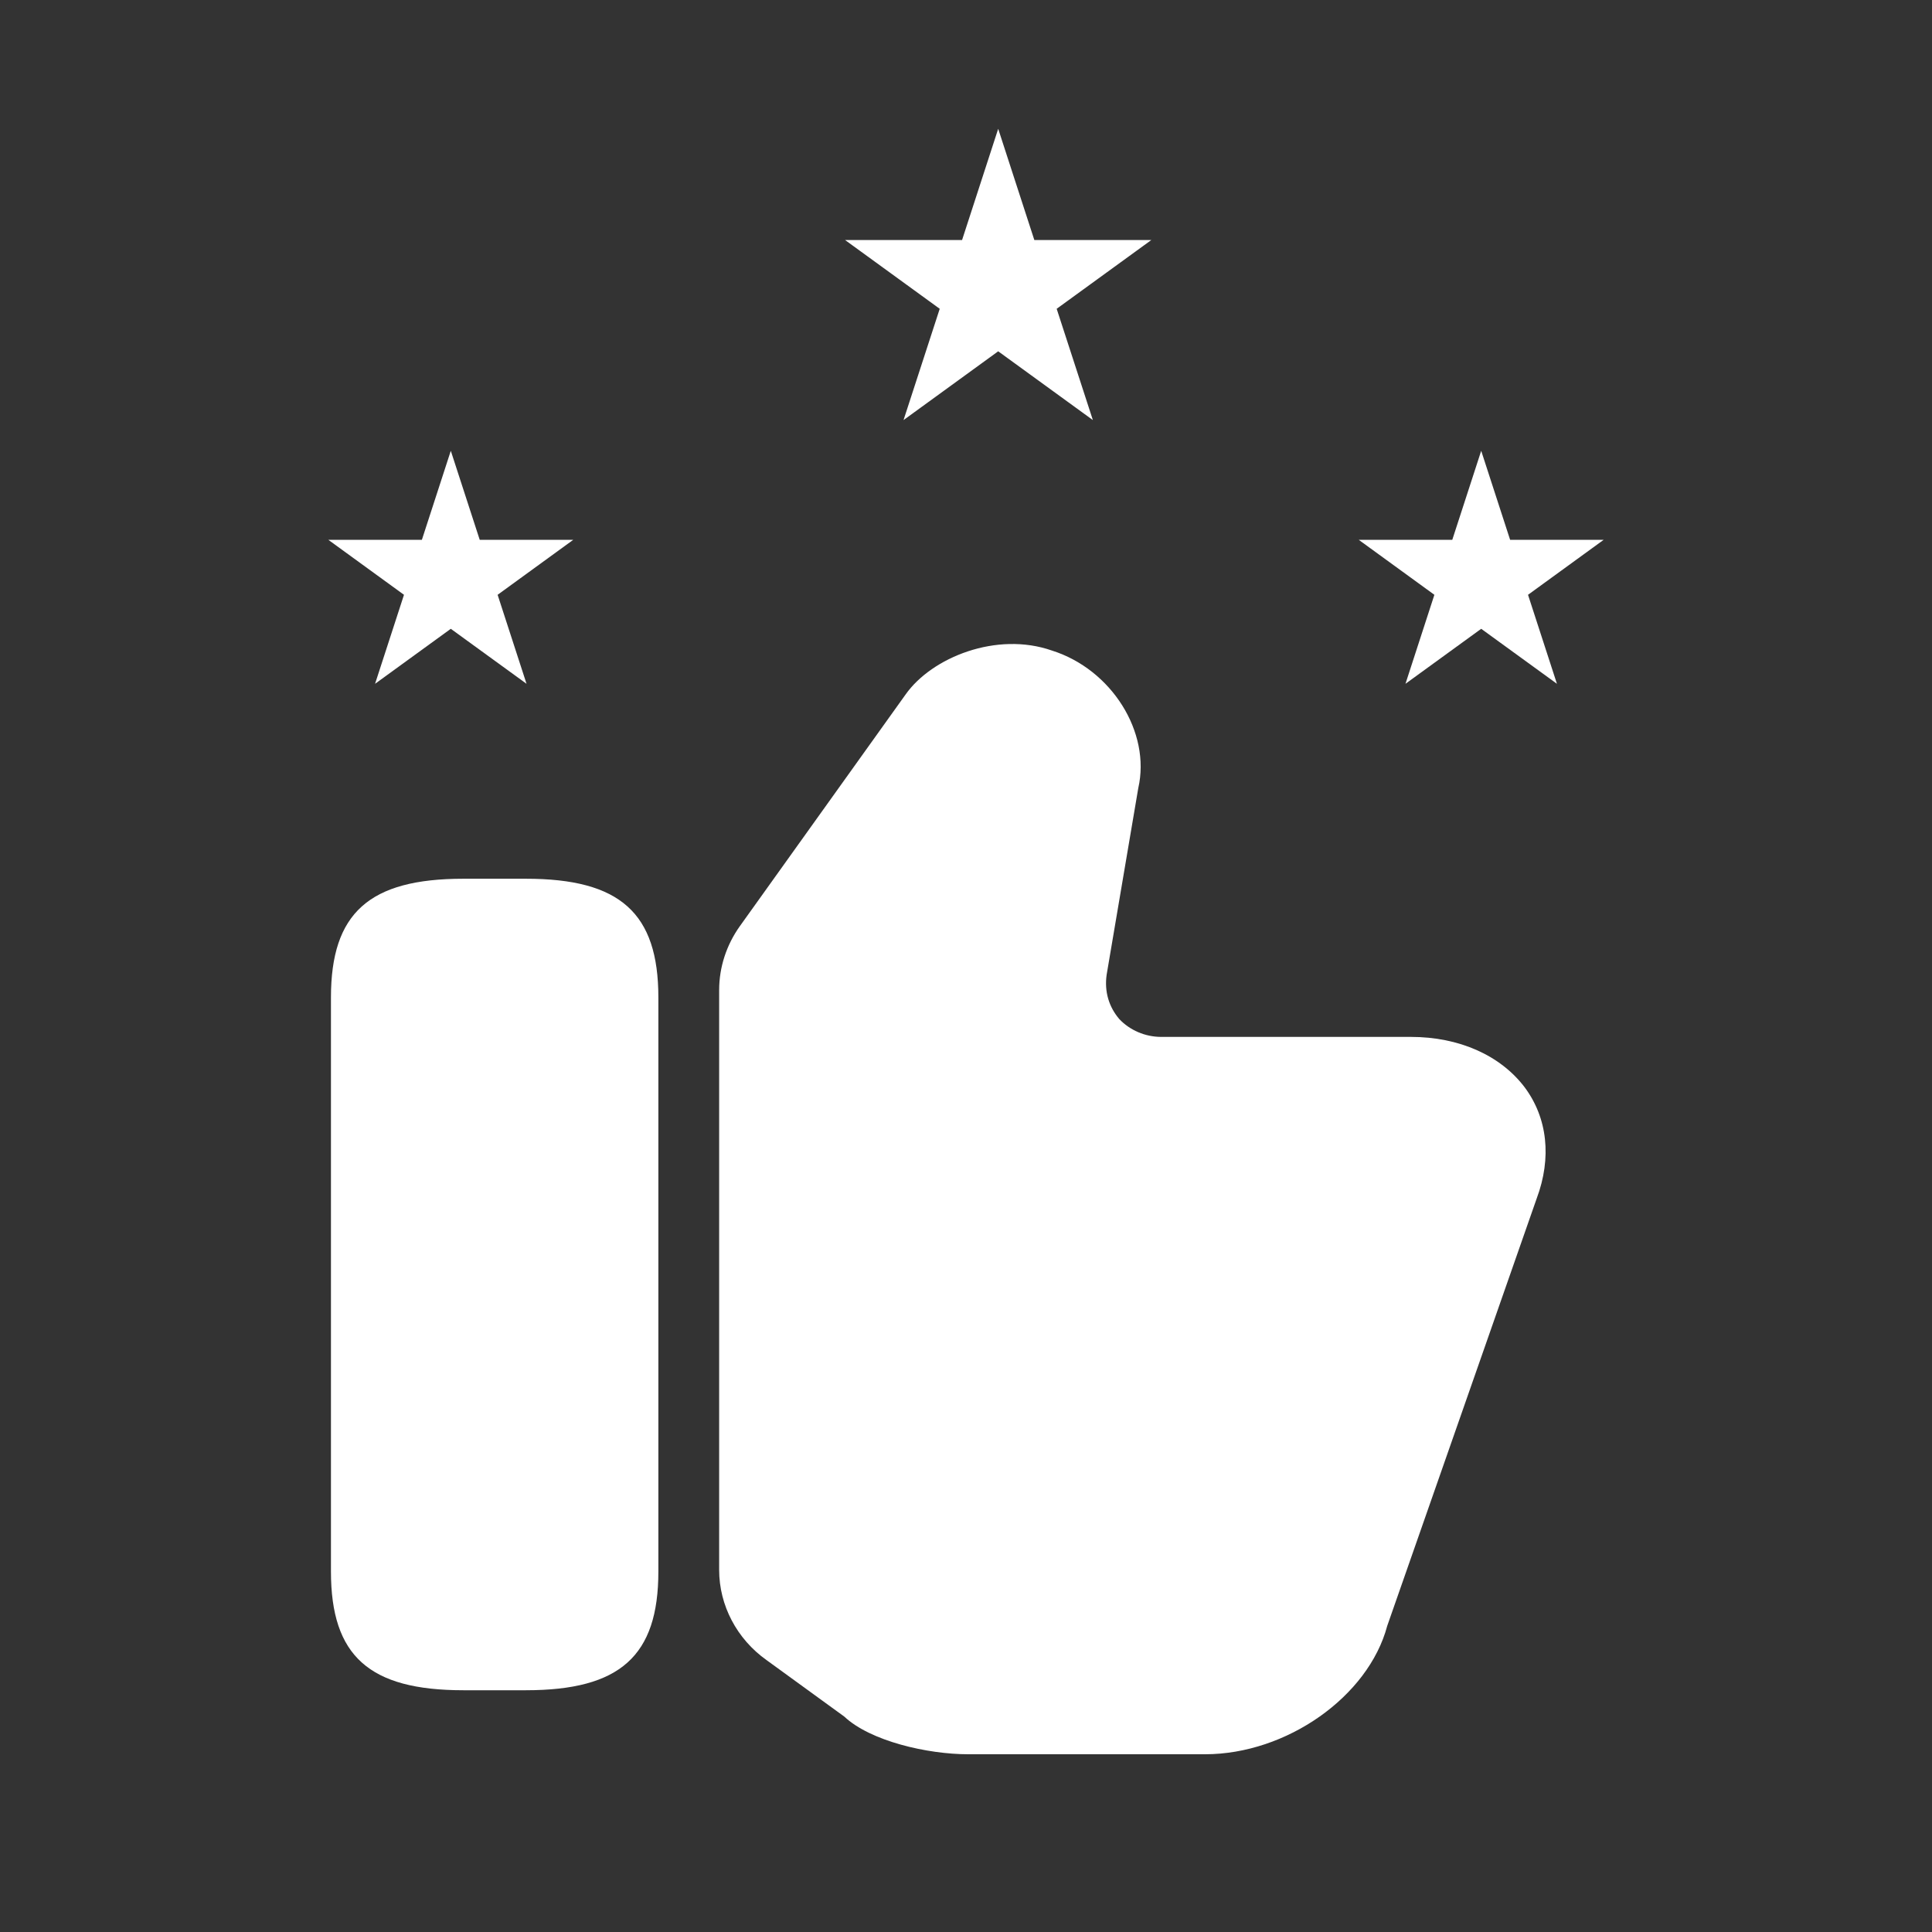
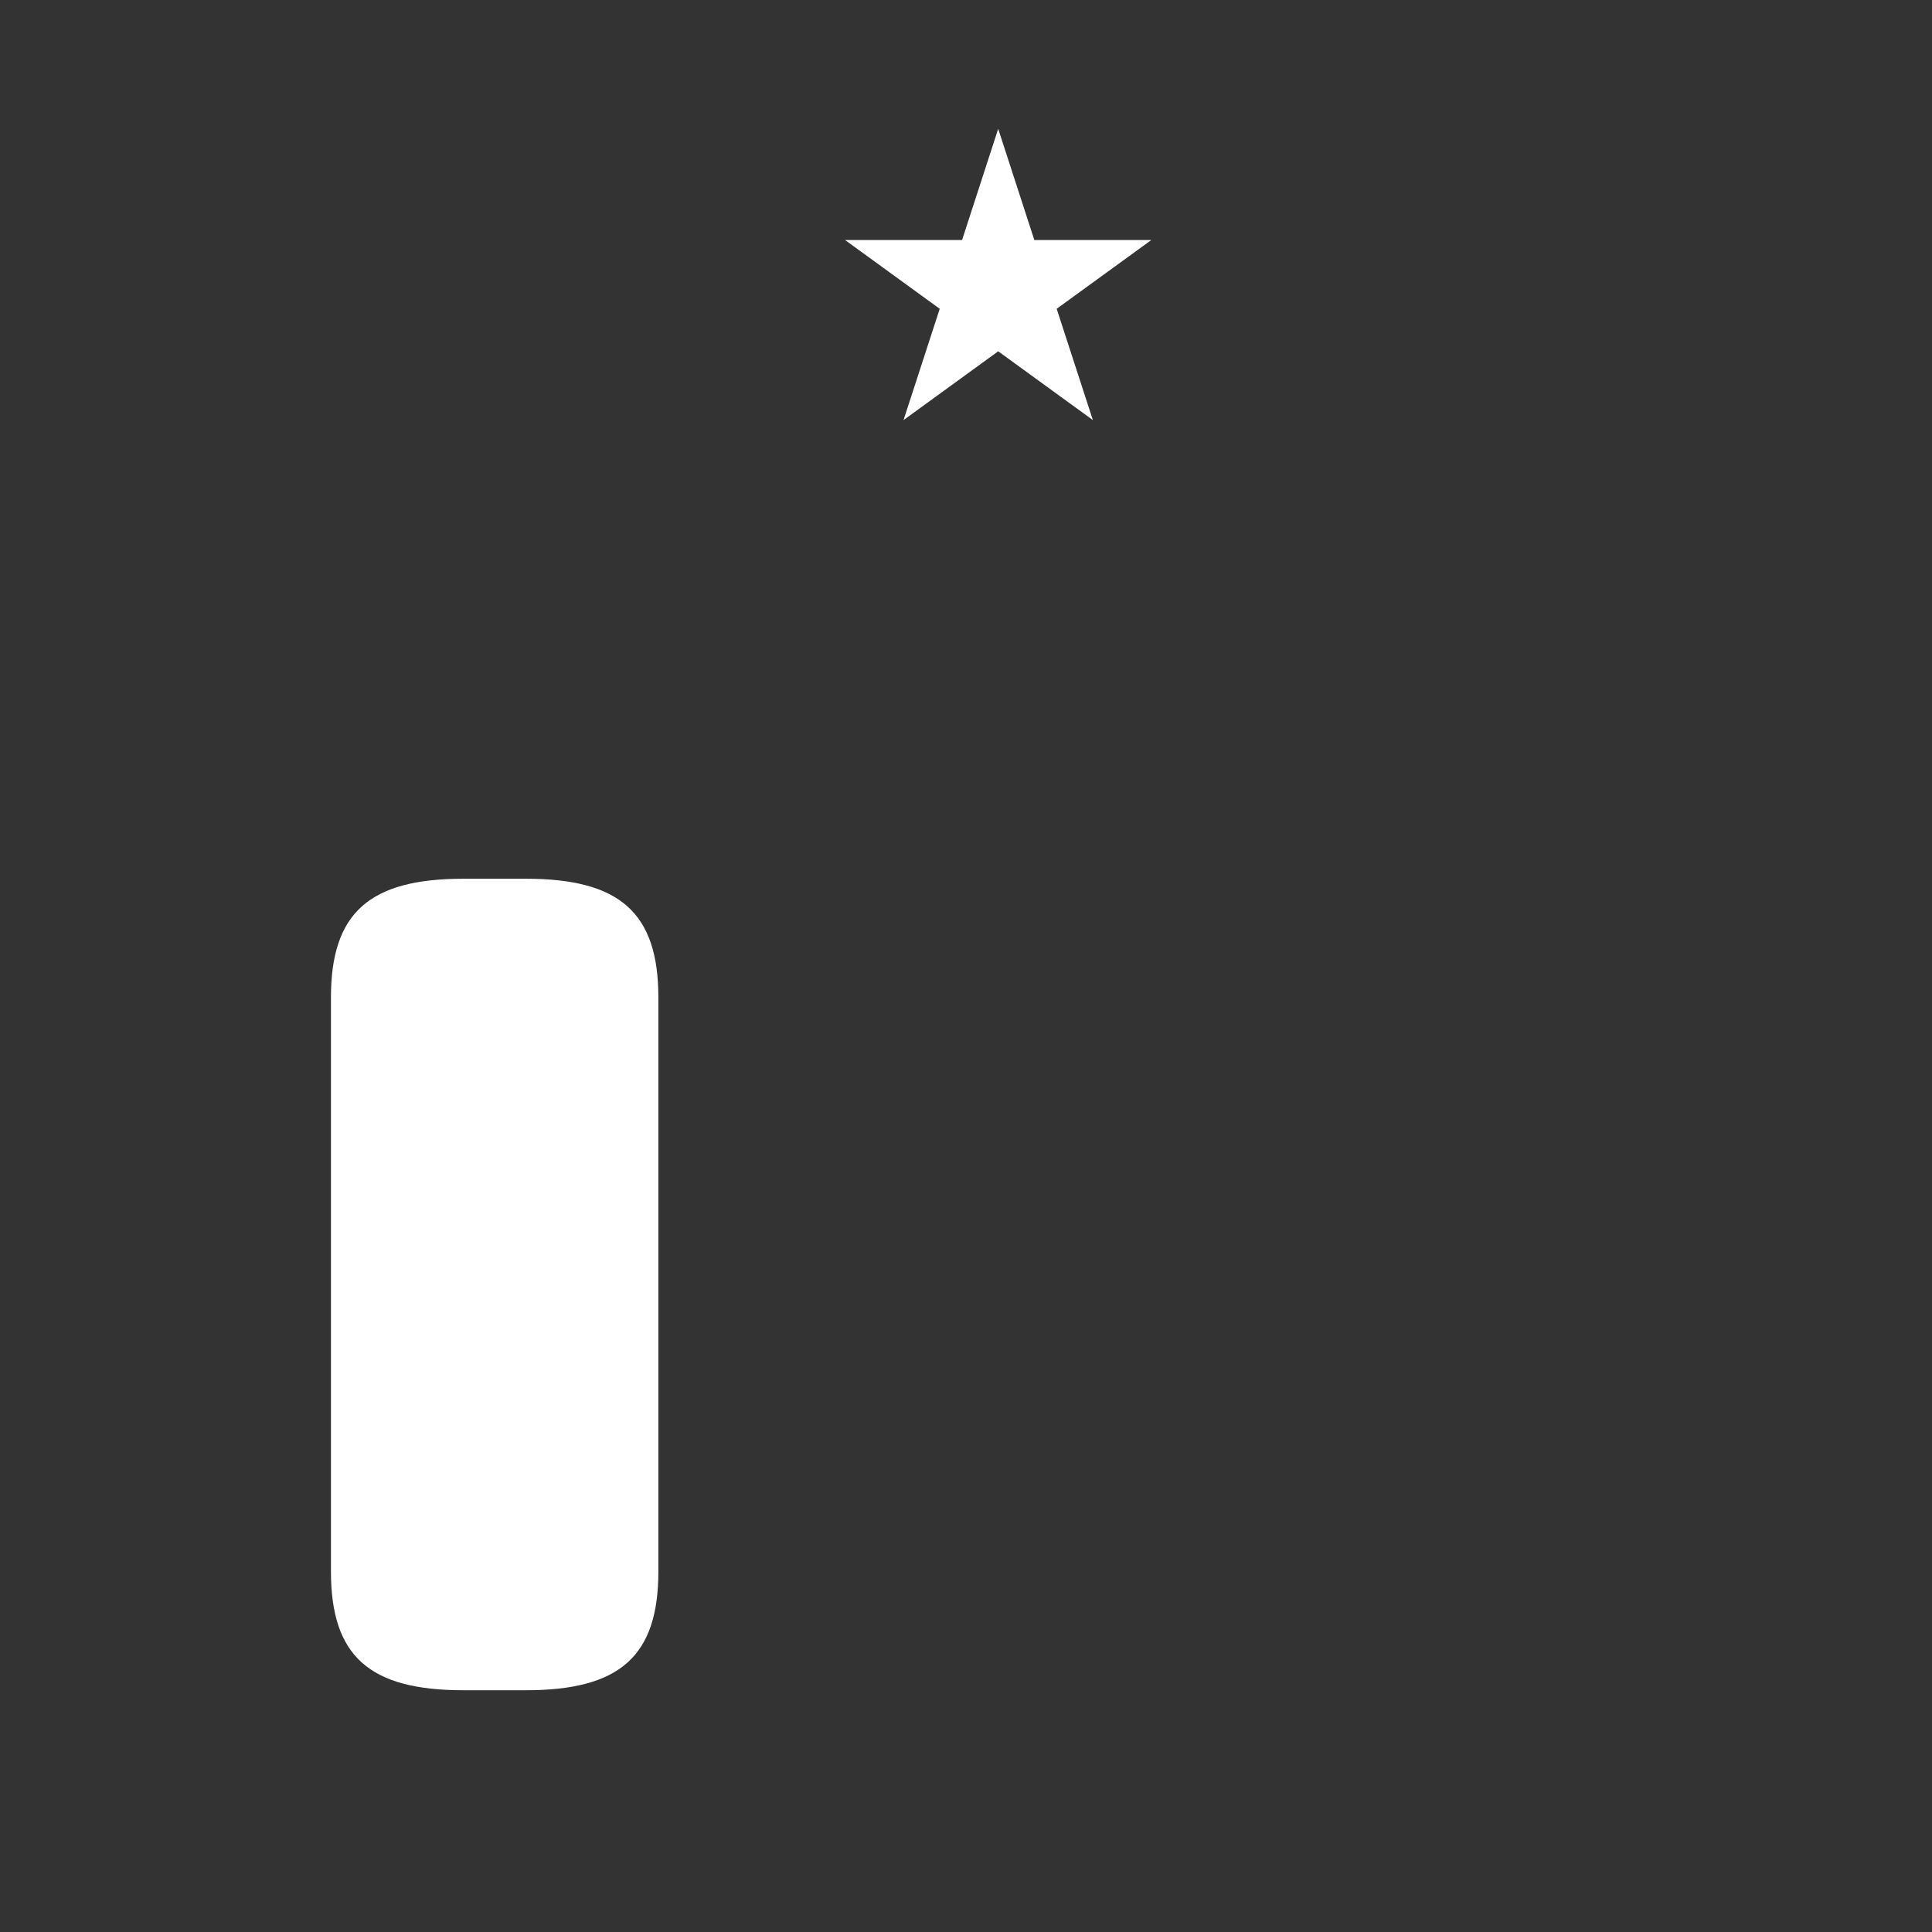
<svg xmlns="http://www.w3.org/2000/svg" width="30" height="30" viewBox="0 0 30 30" fill="none">
  <rect x="0" y="0" width="30" height="30" fill="#333333" stroke="none" />
-   <path d="M11.167 24.378V15.374C11.167 15.02 11.28 14.674 11.488 14.382L14.062 10.784C14.468 10.208 15.477 9.801 16.335 10.102C17.26 10.394 17.873 11.369 17.675 12.238L17.184 15.135C17.146 15.401 17.222 15.64 17.382 15.826C17.543 15.995 17.778 16.101 18.033 16.101H21.909C22.654 16.101 23.296 16.385 23.673 16.881C24.031 17.359 24.097 17.98 23.862 18.609L21.541 25.246C21.249 26.345 19.976 27.24 18.712 27.24H15.034C14.402 27.24 13.515 27.036 13.11 26.655L11.903 25.778C11.441 25.45 11.167 24.927 11.167 24.378Z" fill="white" />
  <path d="M8.167 13.645H7.195C5.733 13.645 5.139 14.177 5.139 15.488V24.403C5.139 25.714 5.733 26.246 7.195 26.246H8.167C9.629 26.246 10.223 25.714 10.223 24.403V15.488C10.223 14.177 9.629 13.645 8.167 13.645Z" fill="white" />
-   <path d="M7 7L7.449 8.382H8.902L7.727 9.236L8.176 10.618L7 9.764L5.824 10.618L6.273 9.236L5.098 8.382H6.551L7 7Z" fill="white" />
-   <path d="M23 7L23.449 8.382H24.902L23.727 9.236L24.176 10.618L23 9.764L21.824 10.618L22.273 9.236L21.098 8.382H22.551L23 7Z" fill="white" />
  <path d="M15.5 2L16.061 3.727H17.878L16.408 4.795L16.97 6.523L15.5 5.455L14.03 6.523L14.592 4.795L13.122 3.727H14.939L15.5 2Z" fill="white" />
</svg>